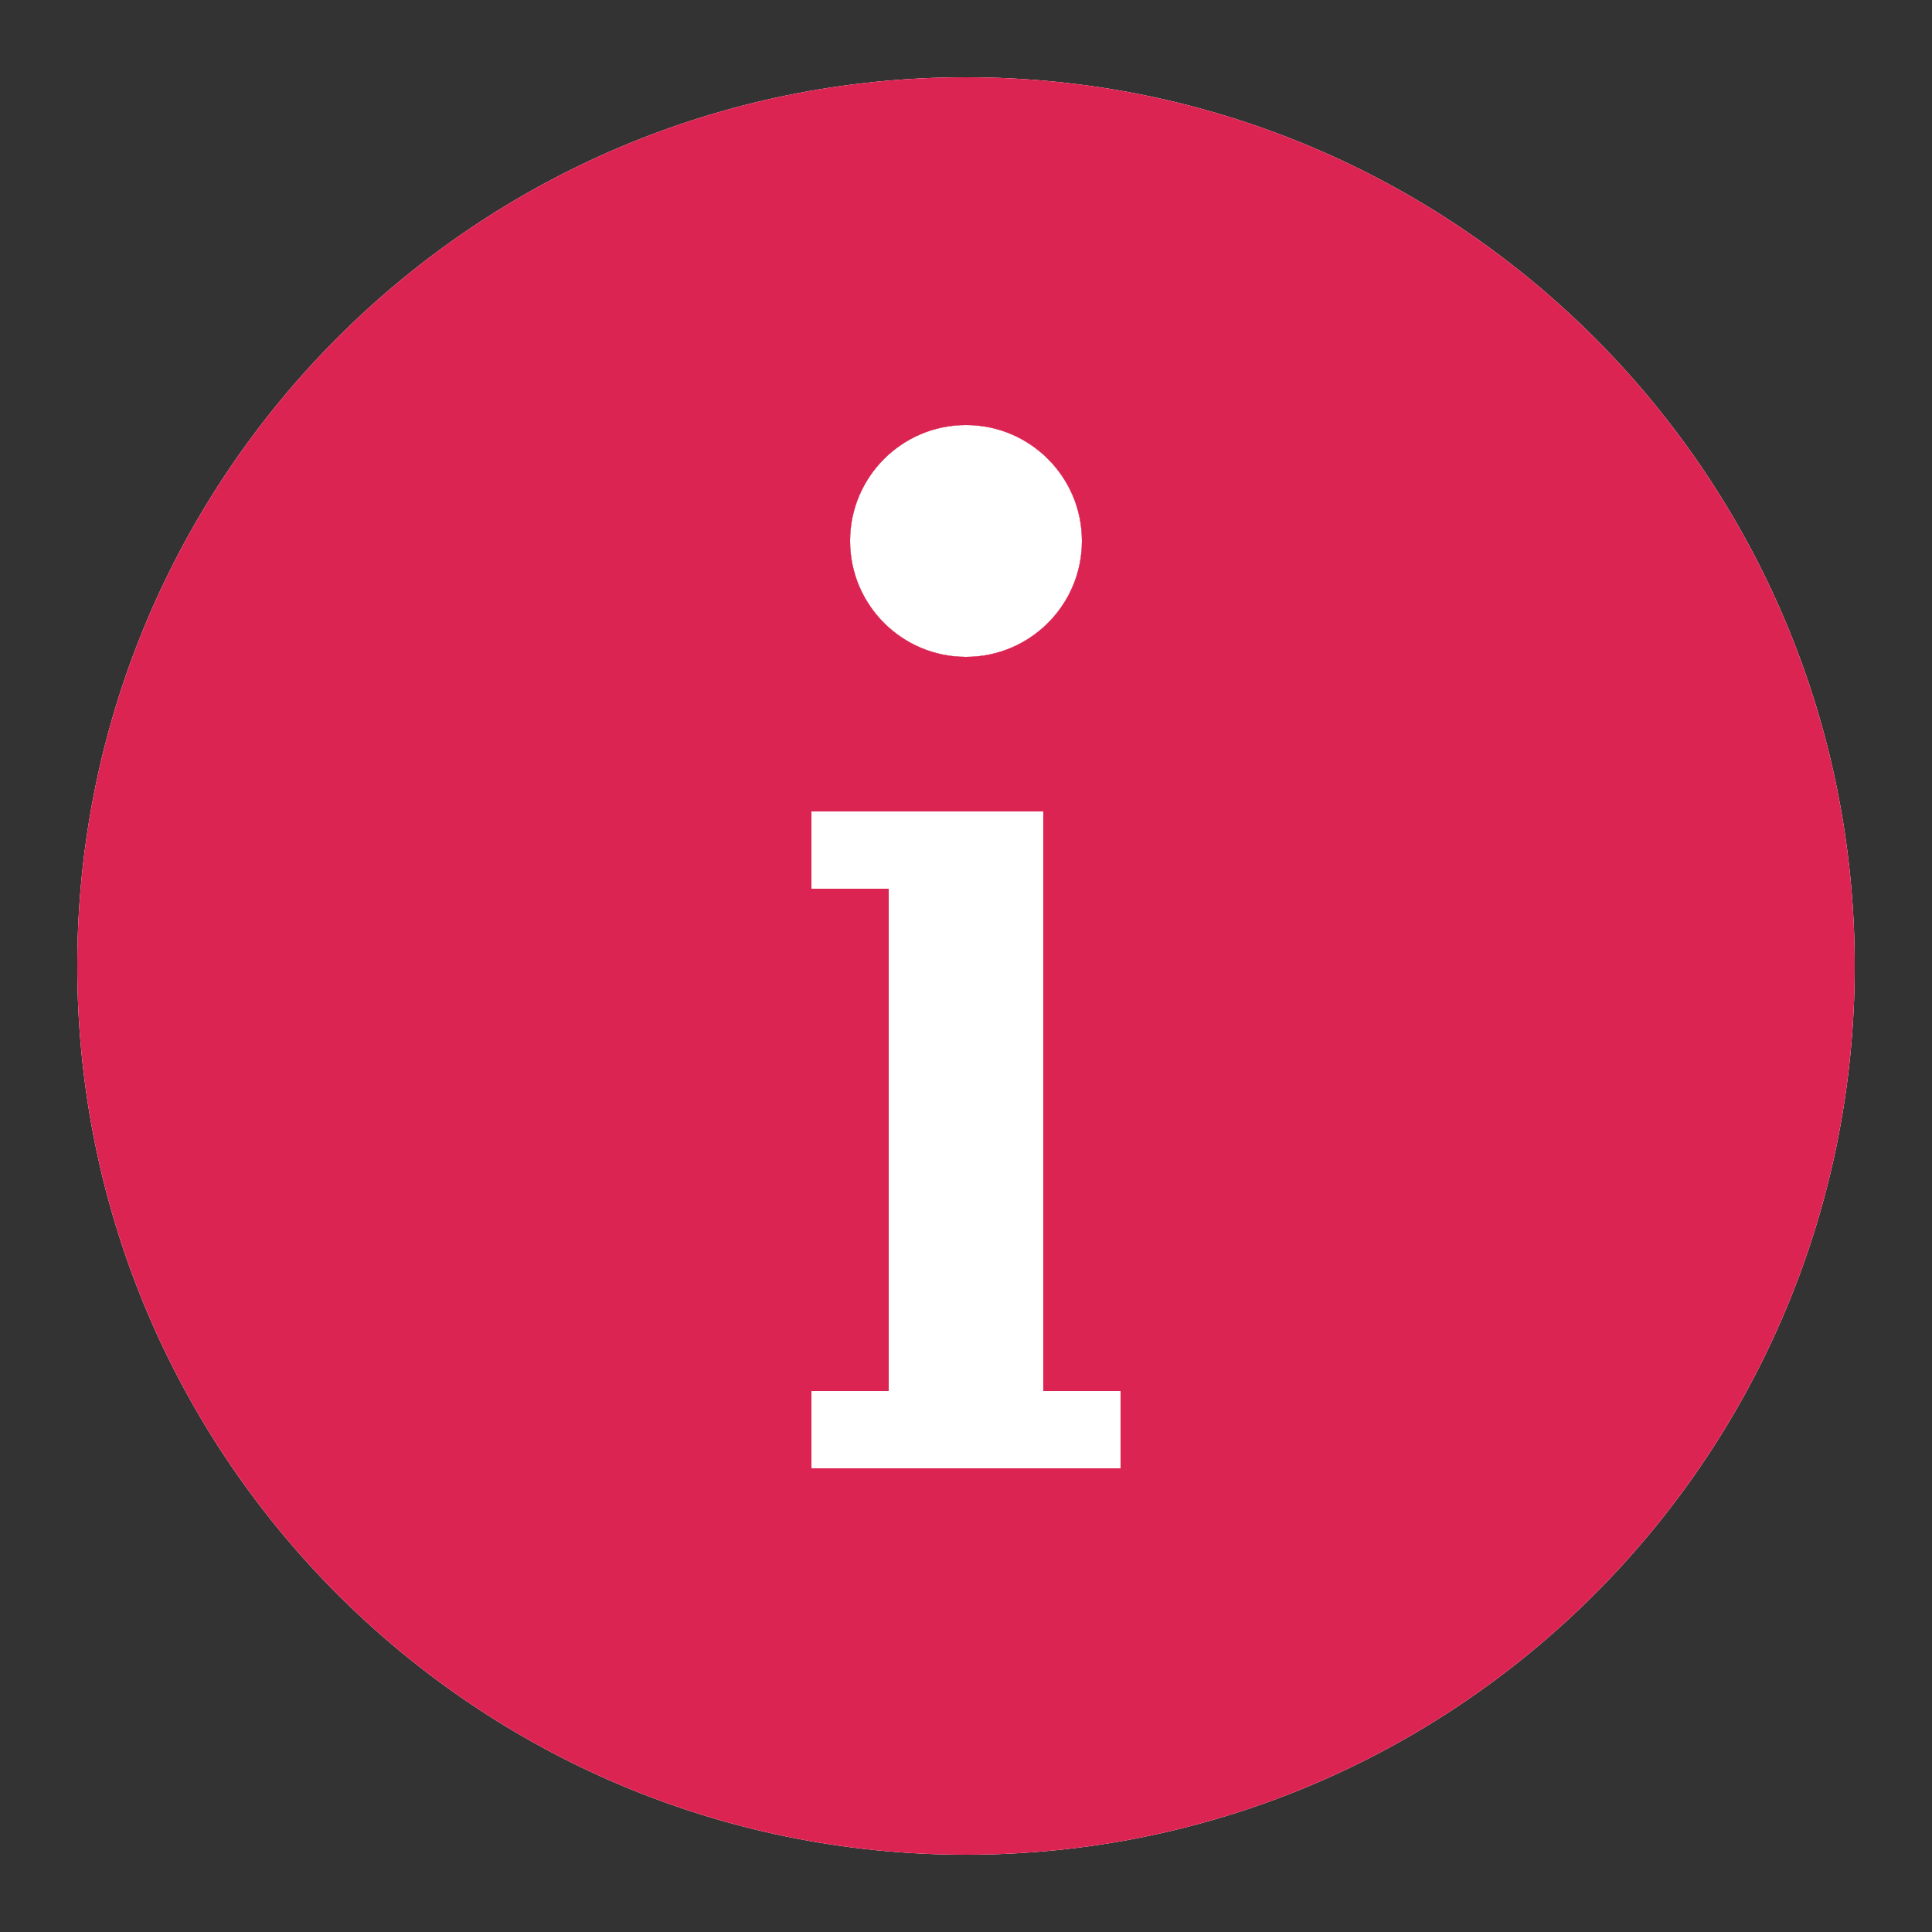
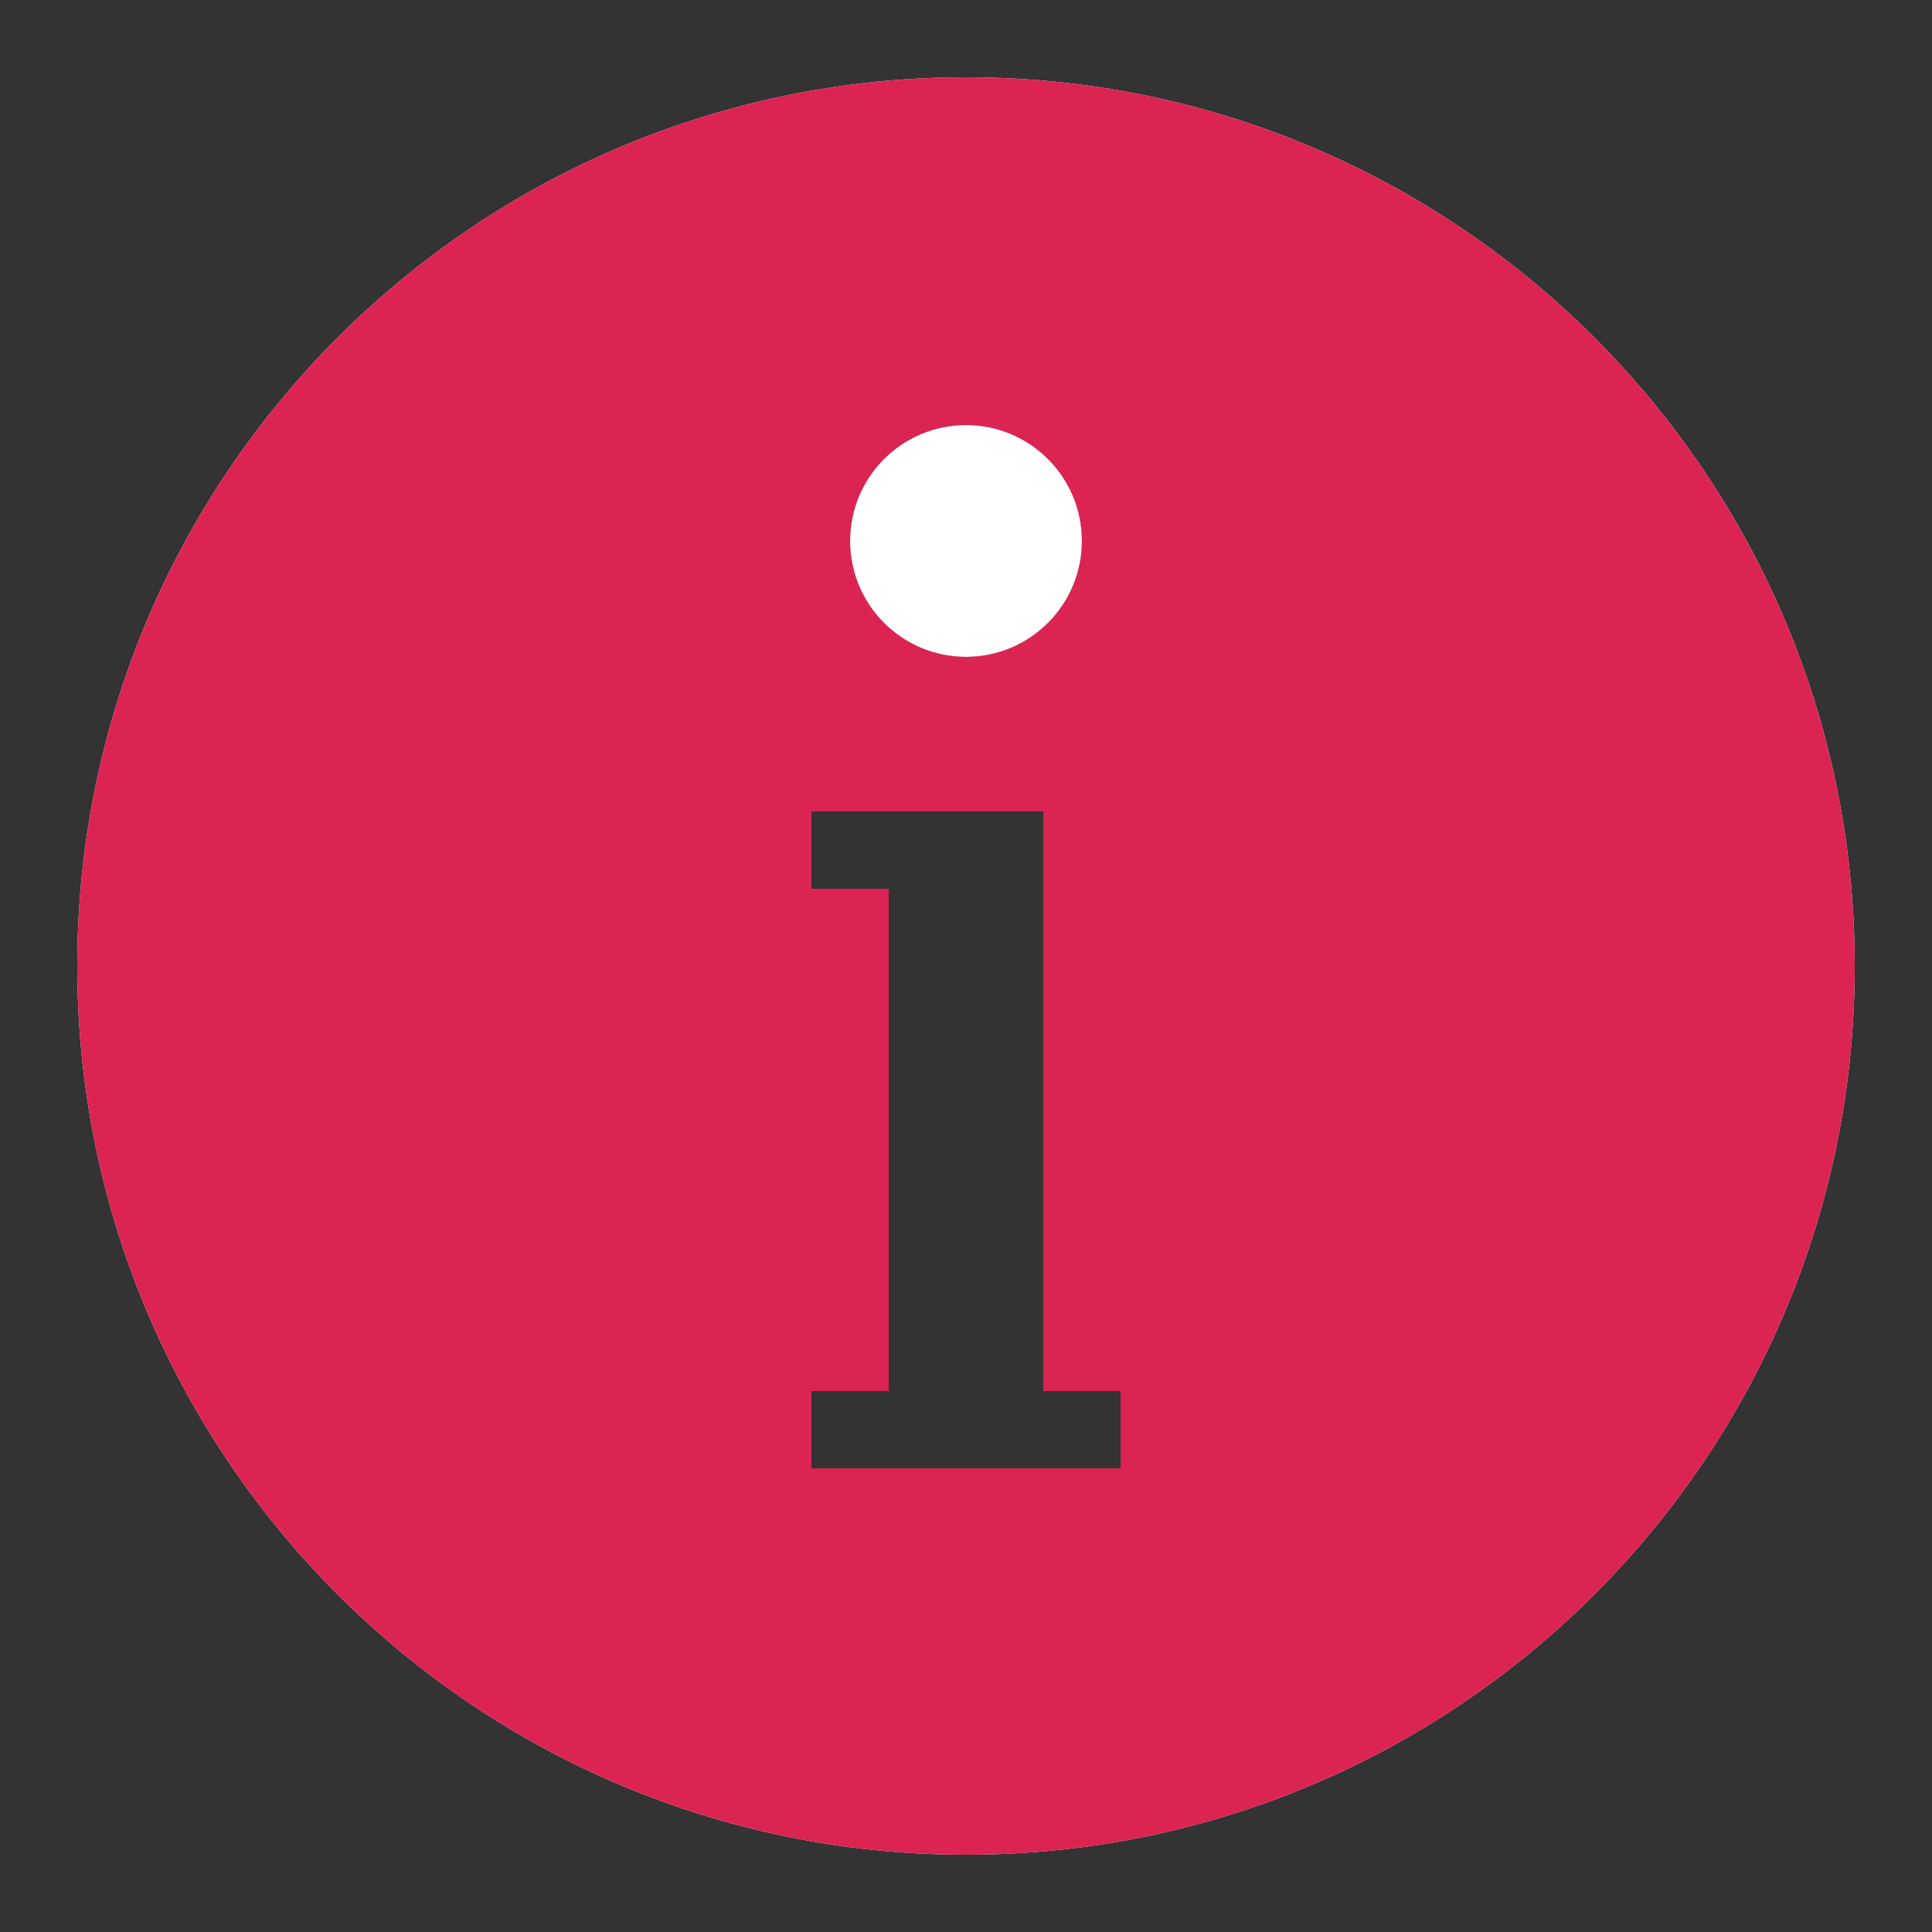
<svg xmlns="http://www.w3.org/2000/svg" width="24" height="24" viewBox="0 0 24 24" fill="none">
  <rect x="0" y="0" width="24" height="24" fill="#333333" stroke="none" />
  <g clip-path="url(#clip0_1296_40)">
-     <path d="M12 5.28C12.795 5.28 13.44 5.925 13.44 6.72C13.44 7.515 12.795 8.16 12 8.16C11.205 8.16 10.56 7.515 10.56 6.72C10.56 5.925 11.205 5.28 12 5.28Z" fill="#DB2451" />
    <path d="M12 5.28C12.795 5.28 13.44 5.925 13.44 6.72C13.44 7.515 12.795 8.16 12 8.16C11.205 8.16 10.56 7.515 10.56 6.72C10.56 5.925 11.205 5.28 12 5.28Z" fill="white" />
-     <path d="M13.92 18.24H12.96H11.04H10.08V17.28H11.04V11.04H10.08V10.08H11.04H12.96V11.04V17.28H13.92V18.24Z" fill="#DB2451" />
-     <path d="M13.92 18.24H12.96H11.04H10.08V17.28H11.04V11.04H10.08V10.08H11.04H12.96V11.04V17.28H13.92V18.24Z" fill="white" />
-     <path fill-rule="evenodd" clip-rule="evenodd" d="M12 0.96C5.903 0.96 0.96 5.903 0.96 12C0.96 18.097 5.903 23.04 12 23.04C18.097 23.04 23.04 18.097 23.04 12C23.04 5.903 18.097 0.96 12 0.96ZM13.44 6.72C13.44 5.925 12.795 5.28 12 5.28C11.205 5.28 10.56 5.925 10.56 6.72C10.56 7.515 11.205 8.16 12 8.16C12.795 8.16 13.44 7.515 13.44 6.72ZM12.96 18.24H13.92V17.28H12.96V11.04V10.08H11.04H10.08V11.04H11.04V17.28H10.08V18.24H11.04H12.96Z" fill="#DB2451" />
    <path fill-rule="evenodd" clip-rule="evenodd" d="M12 0.96C5.903 0.96 0.96 5.903 0.96 12C0.96 18.097 5.903 23.04 12 23.04C18.097 23.04 23.04 18.097 23.04 12C23.04 5.903 18.097 0.96 12 0.96ZM13.44 6.72C13.44 5.925 12.795 5.28 12 5.28C11.205 5.28 10.56 5.925 10.56 6.72C10.56 7.515 11.205 8.16 12 8.16C12.795 8.16 13.44 7.515 13.44 6.72ZM12.96 18.24H13.92V17.28H12.96V11.04V10.08H11.04H10.08V11.04H11.04V17.28H10.08V18.24H11.04H12.96Z" fill="white" />
    <path fill-rule="evenodd" clip-rule="evenodd" d="M12 0.96C5.903 0.96 0.96 5.903 0.96 12C0.96 18.097 5.903 23.04 12 23.04C18.097 23.04 23.04 18.097 23.04 12C23.04 5.903 18.097 0.96 12 0.96ZM13.44 6.72C13.44 5.925 12.795 5.28 12 5.28C11.205 5.28 10.56 5.925 10.56 6.72C10.56 7.515 11.205 8.16 12 8.16C12.795 8.16 13.44 7.515 13.44 6.72ZM12.96 18.24H13.92V17.28H12.96V11.04V10.08H11.04H10.08V11.04H11.04V17.28H10.08V18.24H11.04H12.96Z" fill="#DB2451" />
  </g>
  <defs>
    <clipPath id="clip0_1296_40">
      <rect width="24" height="24" fill="white" />
    </clipPath>
  </defs>
</svg>